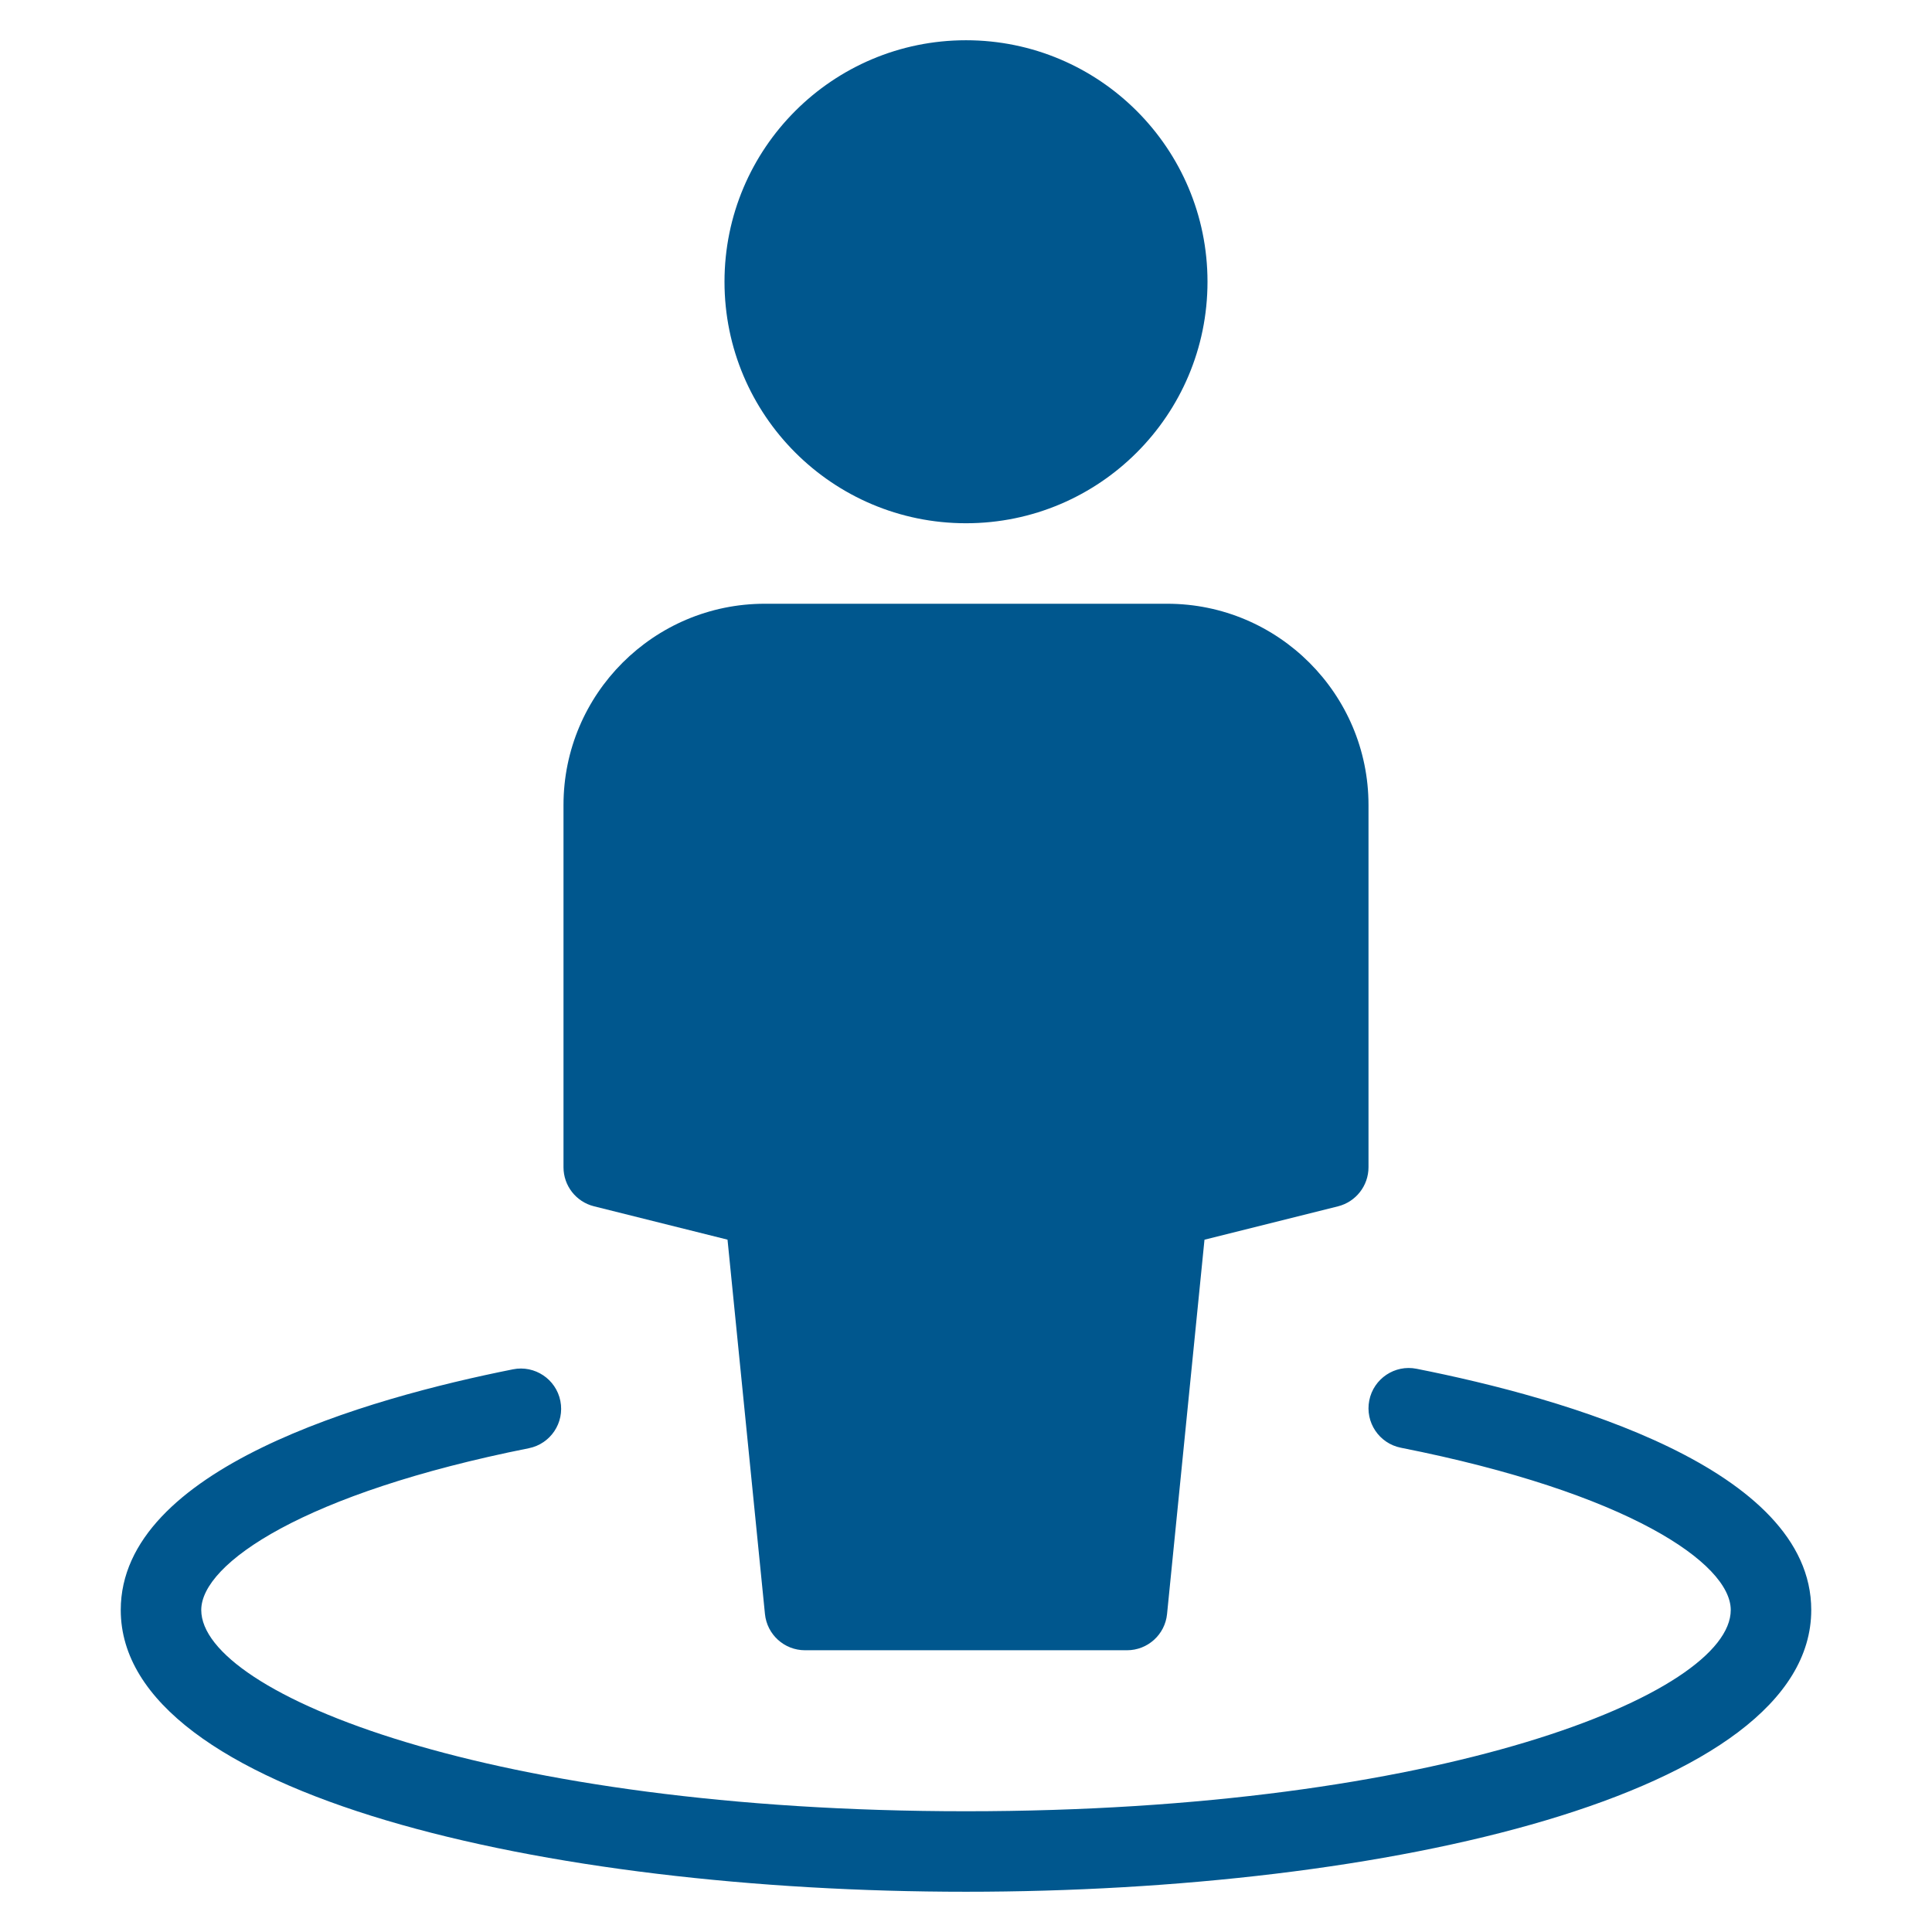
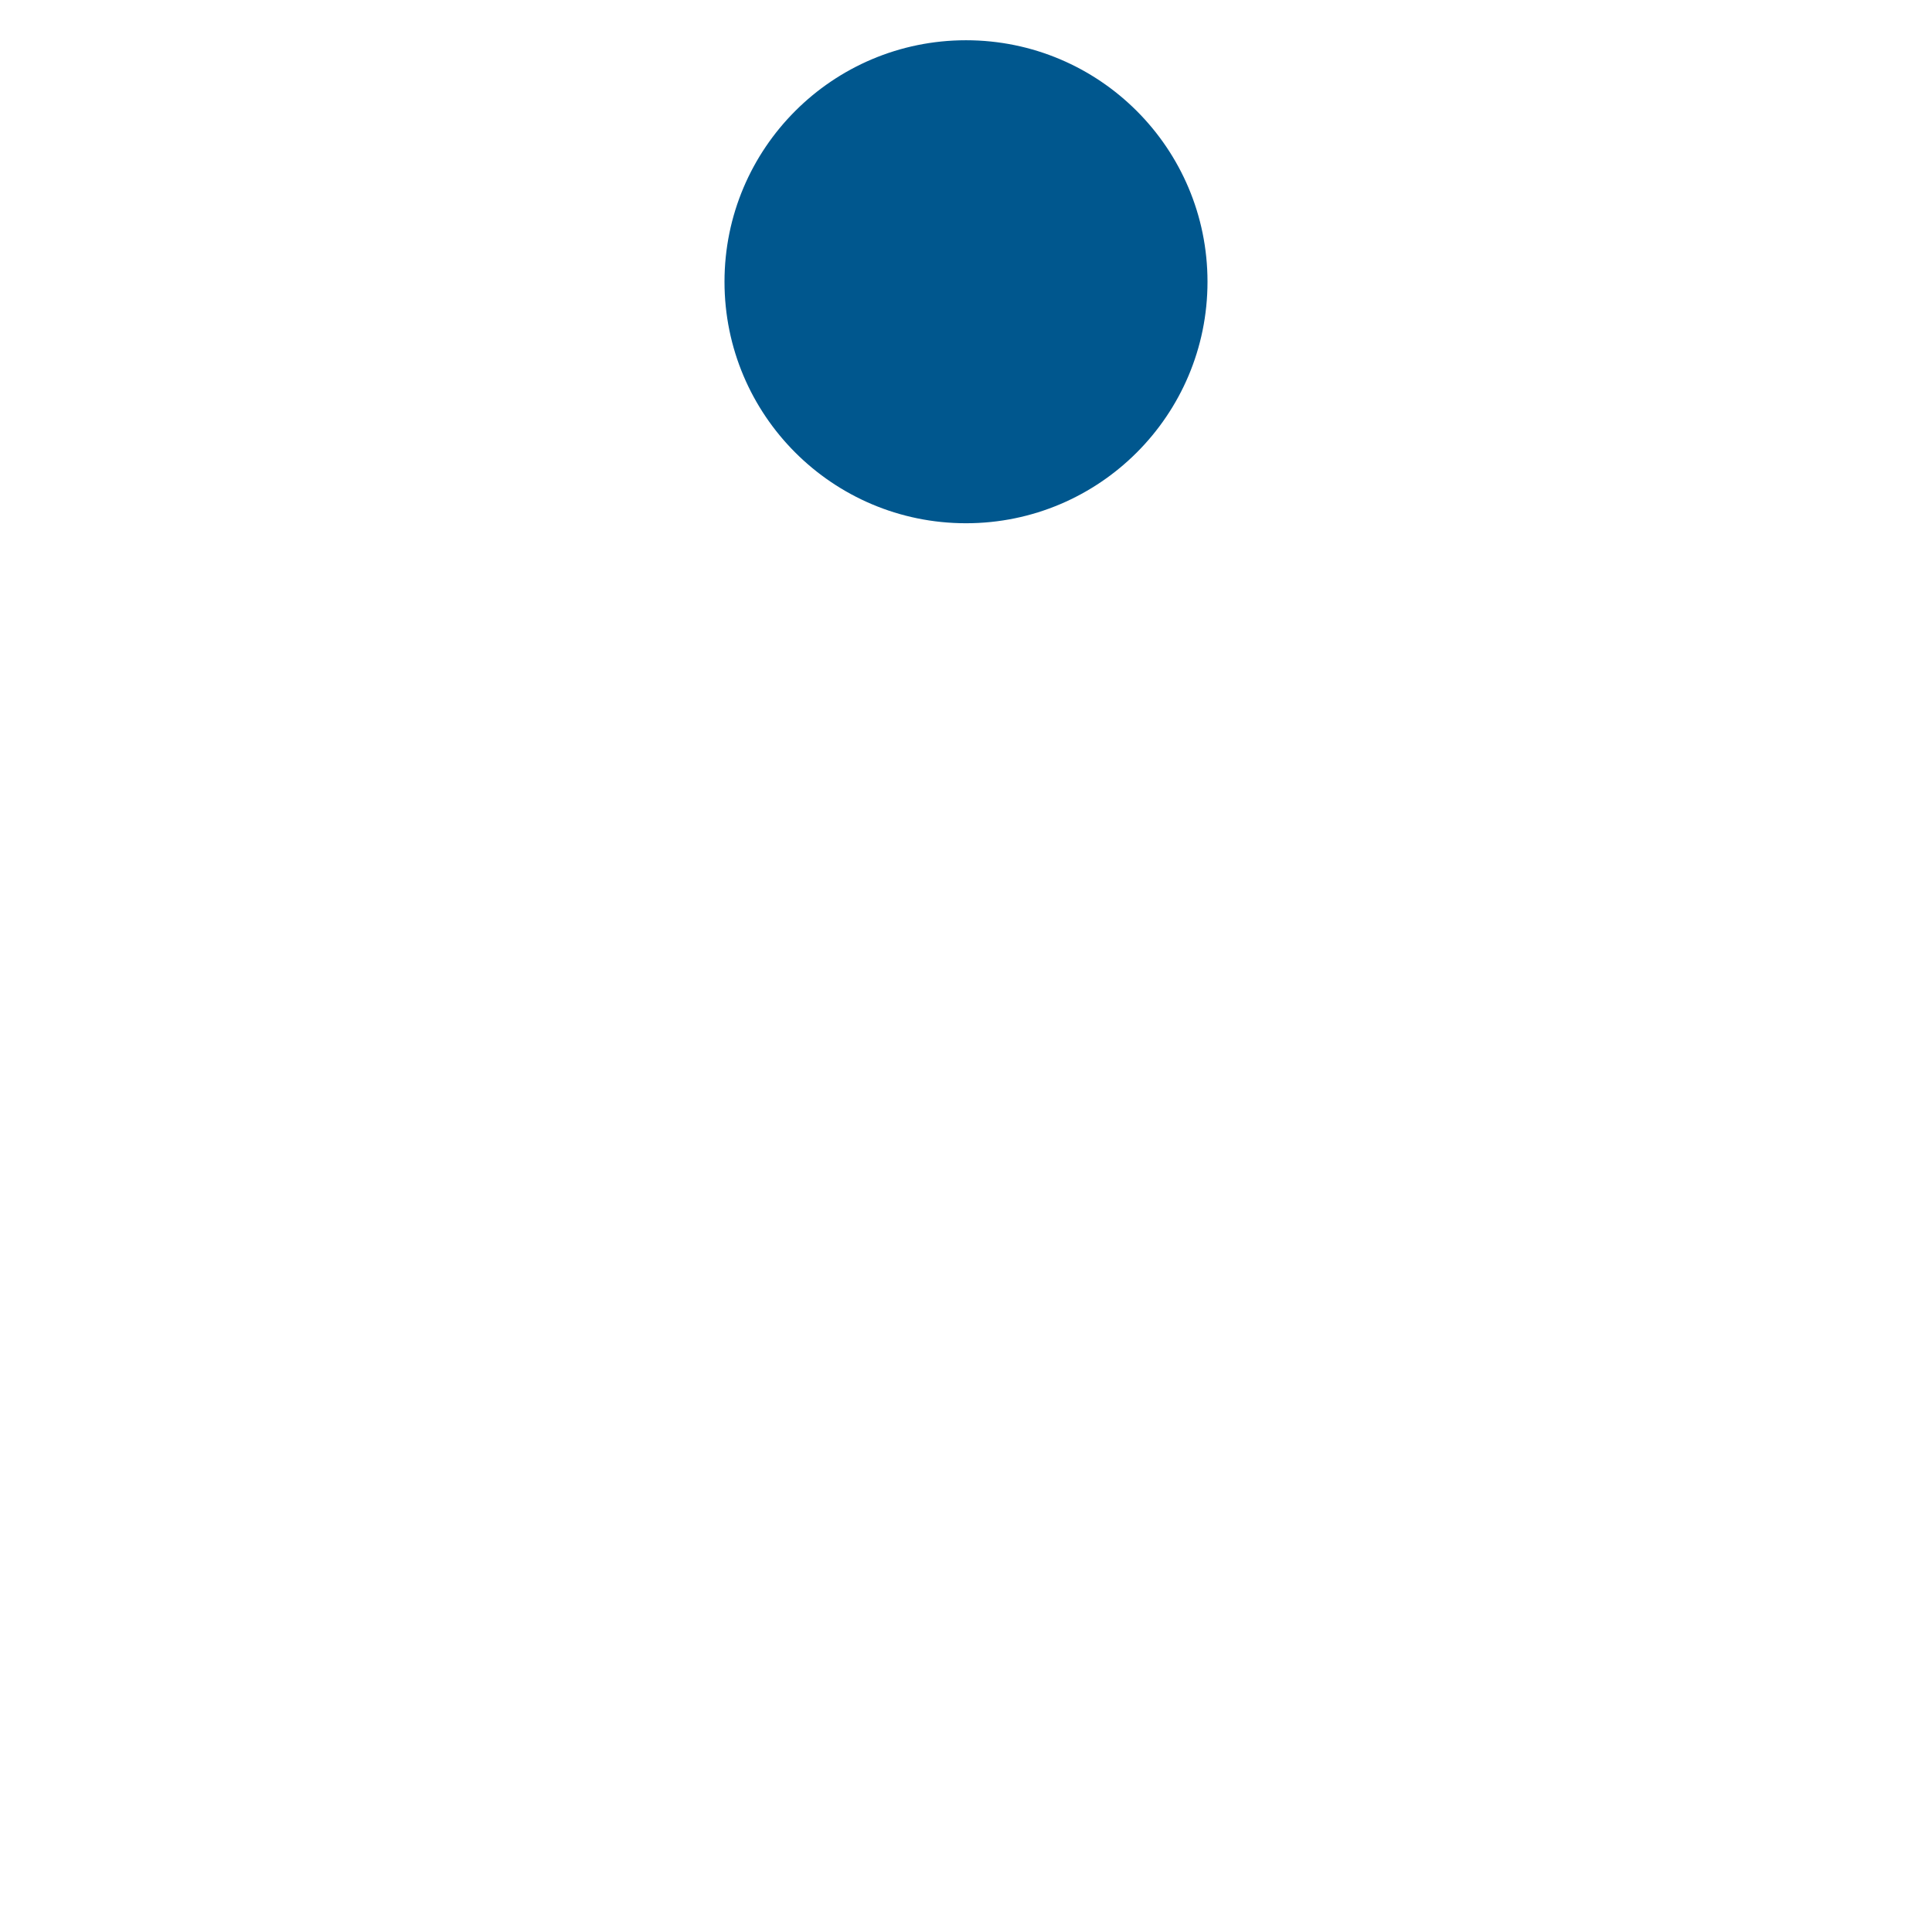
<svg xmlns="http://www.w3.org/2000/svg" x="0px" y="0px" width="48px" height="48px" viewBox="0 0 48 48">
  <g>
-     <path data-color="color-2" fill="#00578e" d="M24,47c-10.436,0-21-2.404-21-7c0-3.513,6.106-5.255,9.746-5.98  c0.538-0.108,1.068,0.243,1.176,0.785c0.108,0.542-0.243,1.068-0.785,1.176C7.546,37.096,5,38.846,5,40c0,2.088,7.229,5,19,5  s19-2.912,19-5c0-1.16-2.564-2.917-8.194-4.031c-0.542-0.107-0.894-0.633-0.787-1.175c0.107-0.542,0.635-0.896,1.176-0.787  C38.856,34.732,45,36.475,45,40C45,44.596,34.436,47,24,47z" />
-     <path fill="#00578e" d="M29,15H19c-2.757,0-5,2.243-5,5v9c0,0.459,0.312,0.859,0.758,0.97l3.317,0.829l0.93,9.3  C19.056,40.611,19.486,41,20,41h8c0.514,0,0.944-0.389,0.995-0.9l0.93-9.3l3.317-0.829C33.687,29.859,34,29.459,34,29v-9  C34,17.243,31.757,15,29,15z" />
    <circle fill="#00578e" cx="24" cy="7" r="6" />
  </g>
</svg>